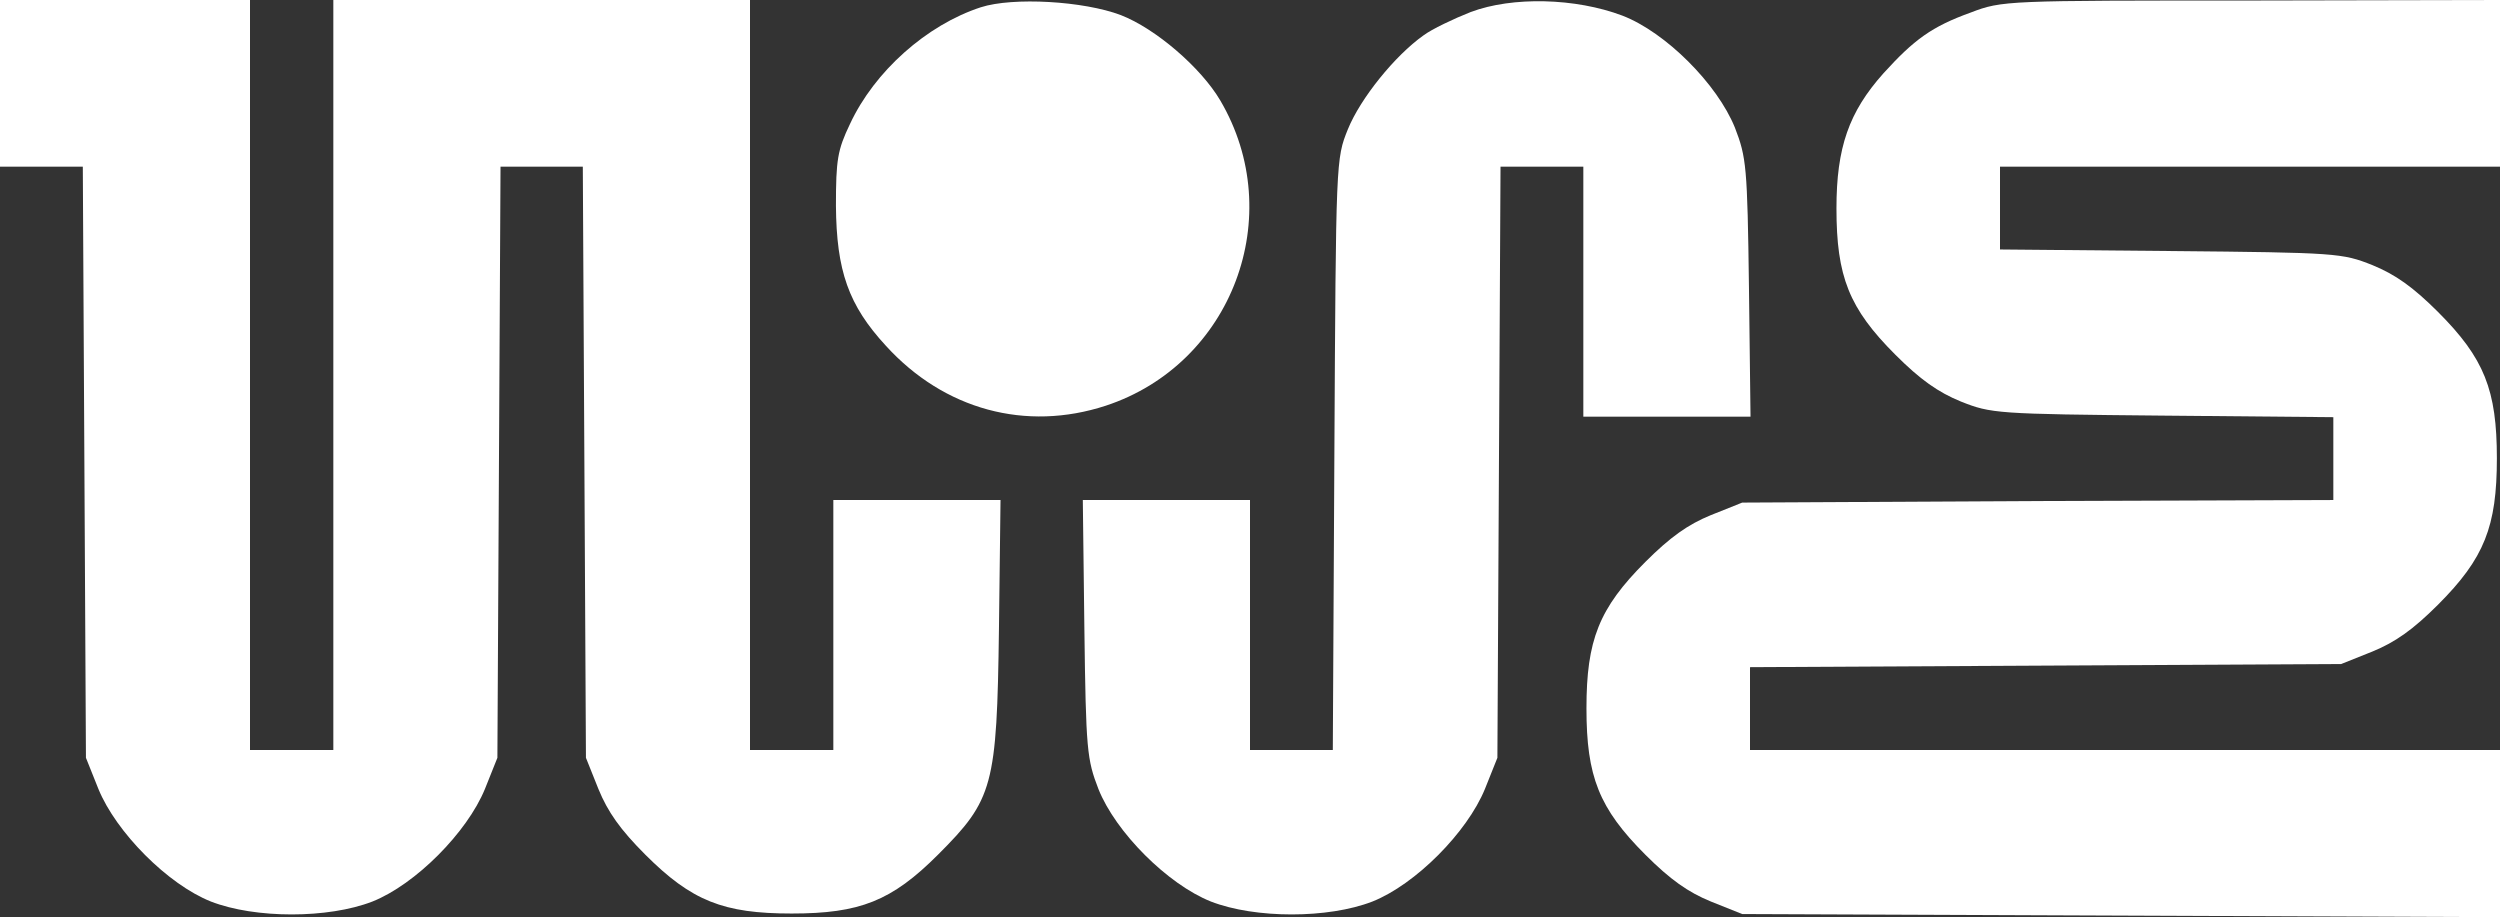
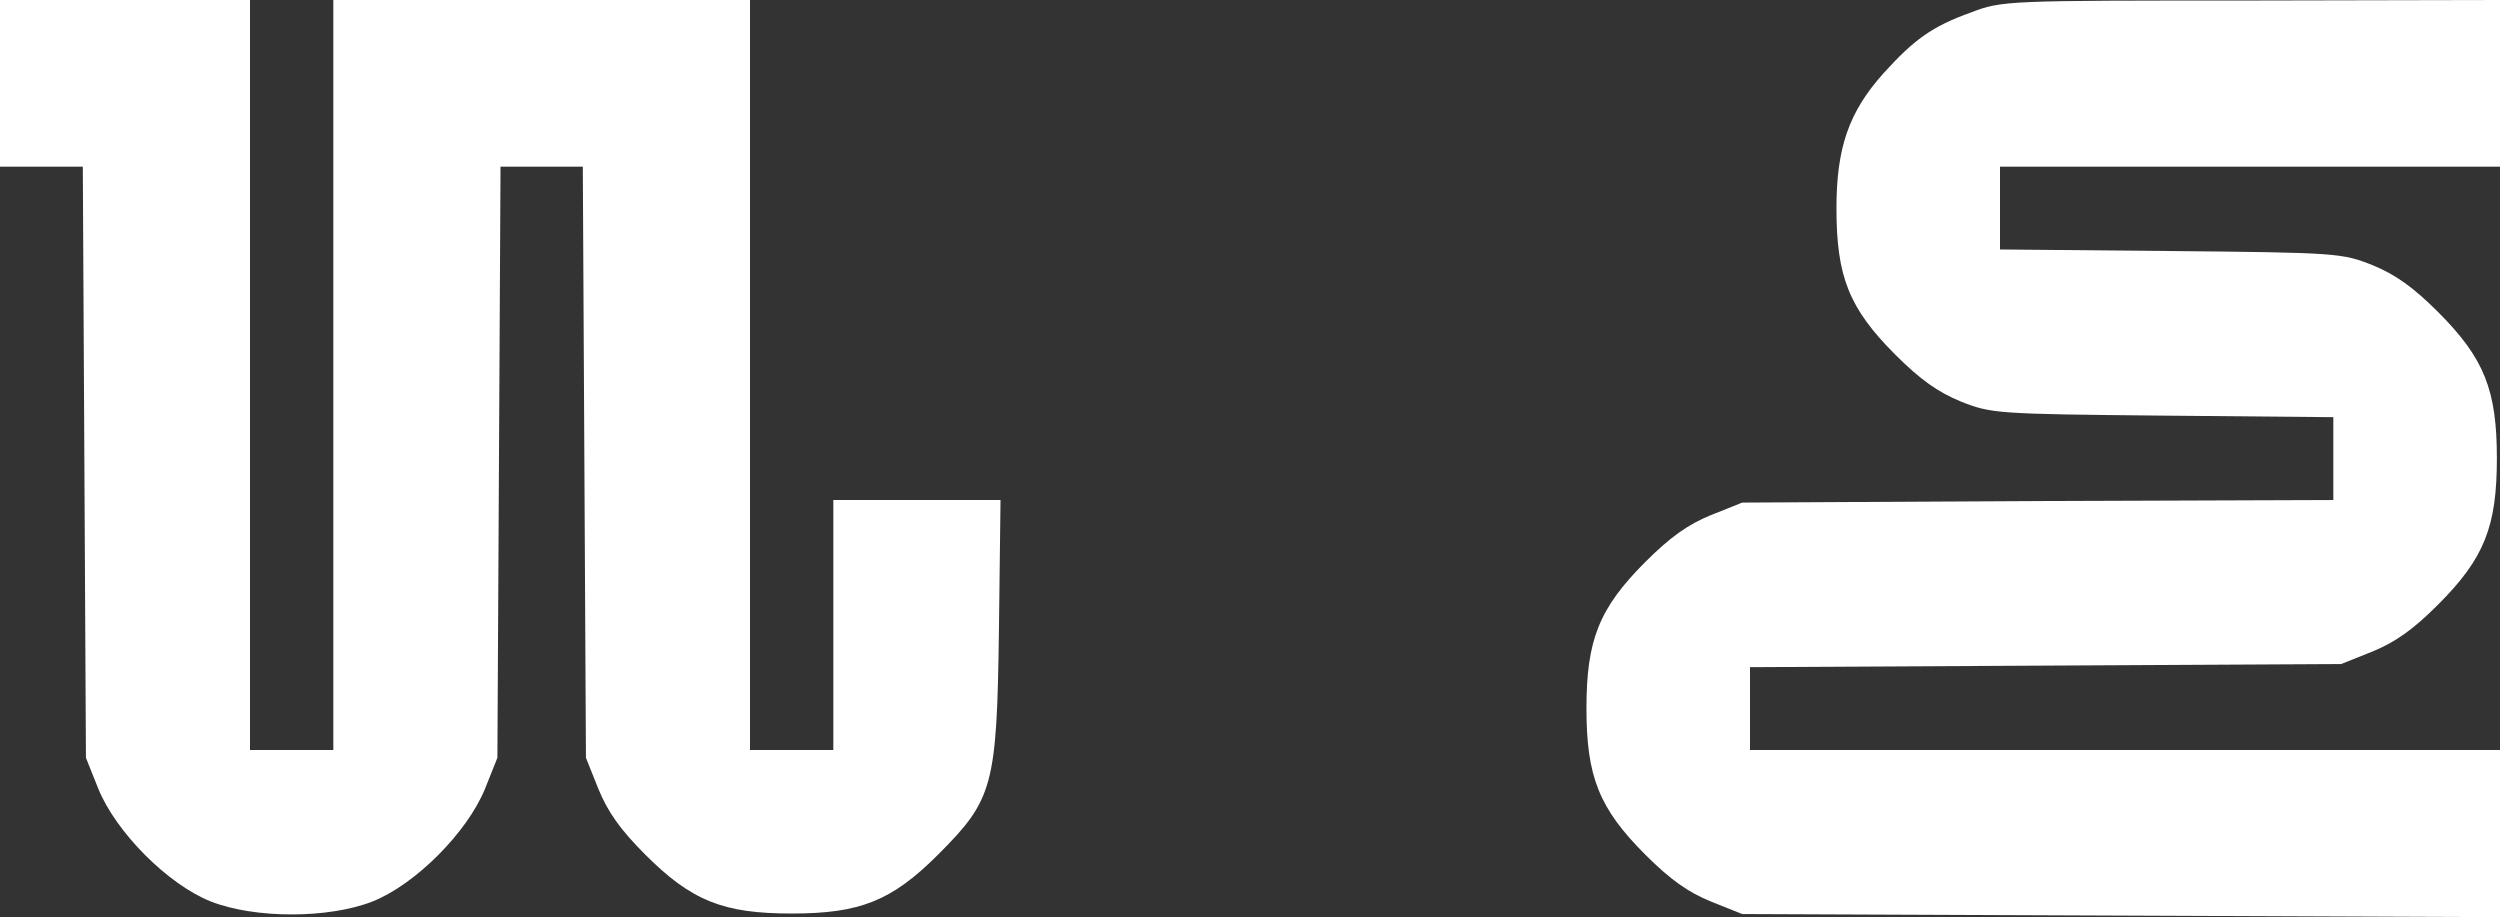
<svg xmlns="http://www.w3.org/2000/svg" width="12393" height="4547" viewBox="0 0 12393 4547" fill="none">
  <rect x="0" y="0" width="12393" height="4547" fill="#333333" stroke="none" />
  <path d="M0 413.091V826.182H206.55H410.518L418.264 2290.07L426.009 3756.55L487.974 3911.45C575.758 4125.75 831.364 4383.93 1045.66 4469.13C1265.12 4554.33 1626.58 4554.33 1846.04 4469.13C2060.34 4383.93 2315.94 4125.75 2403.73 3911.45L2465.69 3756.55L2473.44 2290.07L2481.18 826.182H2685.15H2889.12L2896.86 2290.07L2904.61 3756.55L2966.57 3911.45C3013.05 4025.05 3075.01 4112.84 3198.94 4236.76C3428.73 4466.55 3586.22 4528.51 3924.45 4528.51C4262.68 4528.51 4420.17 4466.55 4649.96 4236.76C4923.64 3963.09 4941.71 3898.55 4952.04 3116.25L4959.78 2478.55H4546.68H4131V3098.18V3717.82H3924.45H3717.9V1858.91V0H2685.15H1652.4V1858.91V3717.82H1445.85H1239.3V1858.91V0H619.65H0V413.091Z" fill="white" />
-   <path d="M4861.67 36.144C4593.15 123.926 4334.97 353.707 4213.62 614.471C4151.65 743.562 4143.91 792.616 4143.91 1019.82C4146.49 1342.54 4205.87 1512.94 4391.77 1714.33C4680.94 2031.89 5086.29 2140.33 5481.32 2011.23C6108.71 1804.69 6384.97 1068.87 6049.33 498.289C5953.8 335.635 5729.18 141.998 5556.19 74.871C5372.88 5.162 5021.74 -15.493 4861.67 36.144Z" fill="white" />
-   <path d="M7291.22 59.382C7206.01 92.945 7097.58 144.582 7056.27 175.563C6914.26 276.254 6743.86 487.963 6681.89 640.291C6622.51 787.454 6622.51 790.036 6614.76 2251.35L6607.02 3717.82H6403.05H6196.5V3098.18V2478.55H5780.82H5367.72L5375.46 3116.25C5383.21 3720.4 5388.37 3764.29 5445.18 3911.45C5530.38 4125.75 5788.56 4383.93 6002.86 4469.13C6222.32 4554.33 6583.78 4554.33 6803.24 4469.13C7017.54 4383.93 7273.14 4125.75 7360.93 3911.45L7422.89 3756.55L7430.64 2290.07L7438.38 826.182H7642.35H7848.9V1445.82V2065.45H8264.58H8677.68L8669.94 1425.16C8662.19 823.6 8657.03 779.709 8600.23 632.545C8512.44 415.673 8256.84 160.073 8042.54 77.454C7810.17 -10.328 7497.77 -18.073 7291.22 59.382Z" fill="white" />
-   <path d="M9769.81 61.964C9576.17 131.673 9488.39 196.218 9336.06 364.036C9165.66 555.091 9103.69 730.655 9103.69 1032.73C9103.69 1370.95 9165.66 1528.44 9395.44 1758.22C9519.37 1882.15 9607.16 1944.11 9720.76 1990.58C9870.51 2049.96 9896.33 2052.55 10722.5 2060.29L11566.8 2068.04V2272V2478.55L10102.9 2483.71L8636.37 2491.45L8481.46 2553.42C8367.86 2599.89 8280.07 2661.85 8156.14 2785.78C7926.36 3015.56 7864.39 3173.05 7864.39 3511.27C7864.39 3849.49 7926.36 4006.98 8156.14 4236.76C8280.07 4360.69 8367.86 4422.65 8481.46 4469.13L8636.37 4531.09L10516 4538.84L12393 4546.58V4130.91V3717.82H10534H8675.1V3511.27V3307.31L10141.6 3299.56L11605.5 3291.82L11760.4 3229.85C11874 3183.38 11961.8 3121.42 12085.8 2997.49C12315.5 2767.71 12377.5 2610.22 12377.5 2272C12377.5 1933.78 12315.5 1776.29 12085.8 1546.51C11961.8 1422.58 11874 1360.62 11760.4 1314.15C11610.7 1254.76 11584.9 1252.18 10761.3 1244.44L9914.4 1236.69V1030.15V826.182H11153.7H12393V413.091V-6.93798e-05L11161.4 2.582C9945.38 2.582 9924.73 2.582 9769.81 61.964Z" fill="white" />
+   <path d="M9769.81 61.964C9576.17 131.673 9488.39 196.218 9336.06 364.036C9165.66 555.091 9103.69 730.655 9103.69 1032.73C9103.69 1370.95 9165.66 1528.44 9395.44 1758.22C9519.37 1882.15 9607.16 1944.11 9720.76 1990.58C9870.51 2049.96 9896.33 2052.55 10722.5 2060.29L11566.8 2068.04V2272V2478.55L10102.9 2483.71L8636.37 2491.45L8481.46 2553.42C8367.86 2599.89 8280.07 2661.85 8156.14 2785.78C7926.36 3015.56 7864.39 3173.05 7864.39 3511.27C7864.39 3849.49 7926.36 4006.98 8156.14 4236.76C8280.07 4360.69 8367.86 4422.65 8481.46 4469.13L8636.37 4531.09L10516 4538.84L12393 4546.58V4130.91V3717.82H10534H8675.1V3307.31L10141.6 3299.56L11605.5 3291.82L11760.4 3229.85C11874 3183.38 11961.8 3121.42 12085.8 2997.49C12315.5 2767.71 12377.5 2610.22 12377.5 2272C12377.5 1933.78 12315.5 1776.29 12085.8 1546.51C11961.8 1422.58 11874 1360.62 11760.4 1314.15C11610.7 1254.76 11584.9 1252.18 10761.3 1244.44L9914.4 1236.69V1030.15V826.182H11153.7H12393V413.091V-6.93798e-05L11161.4 2.582C9945.38 2.582 9924.73 2.582 9769.81 61.964Z" fill="white" />
</svg>